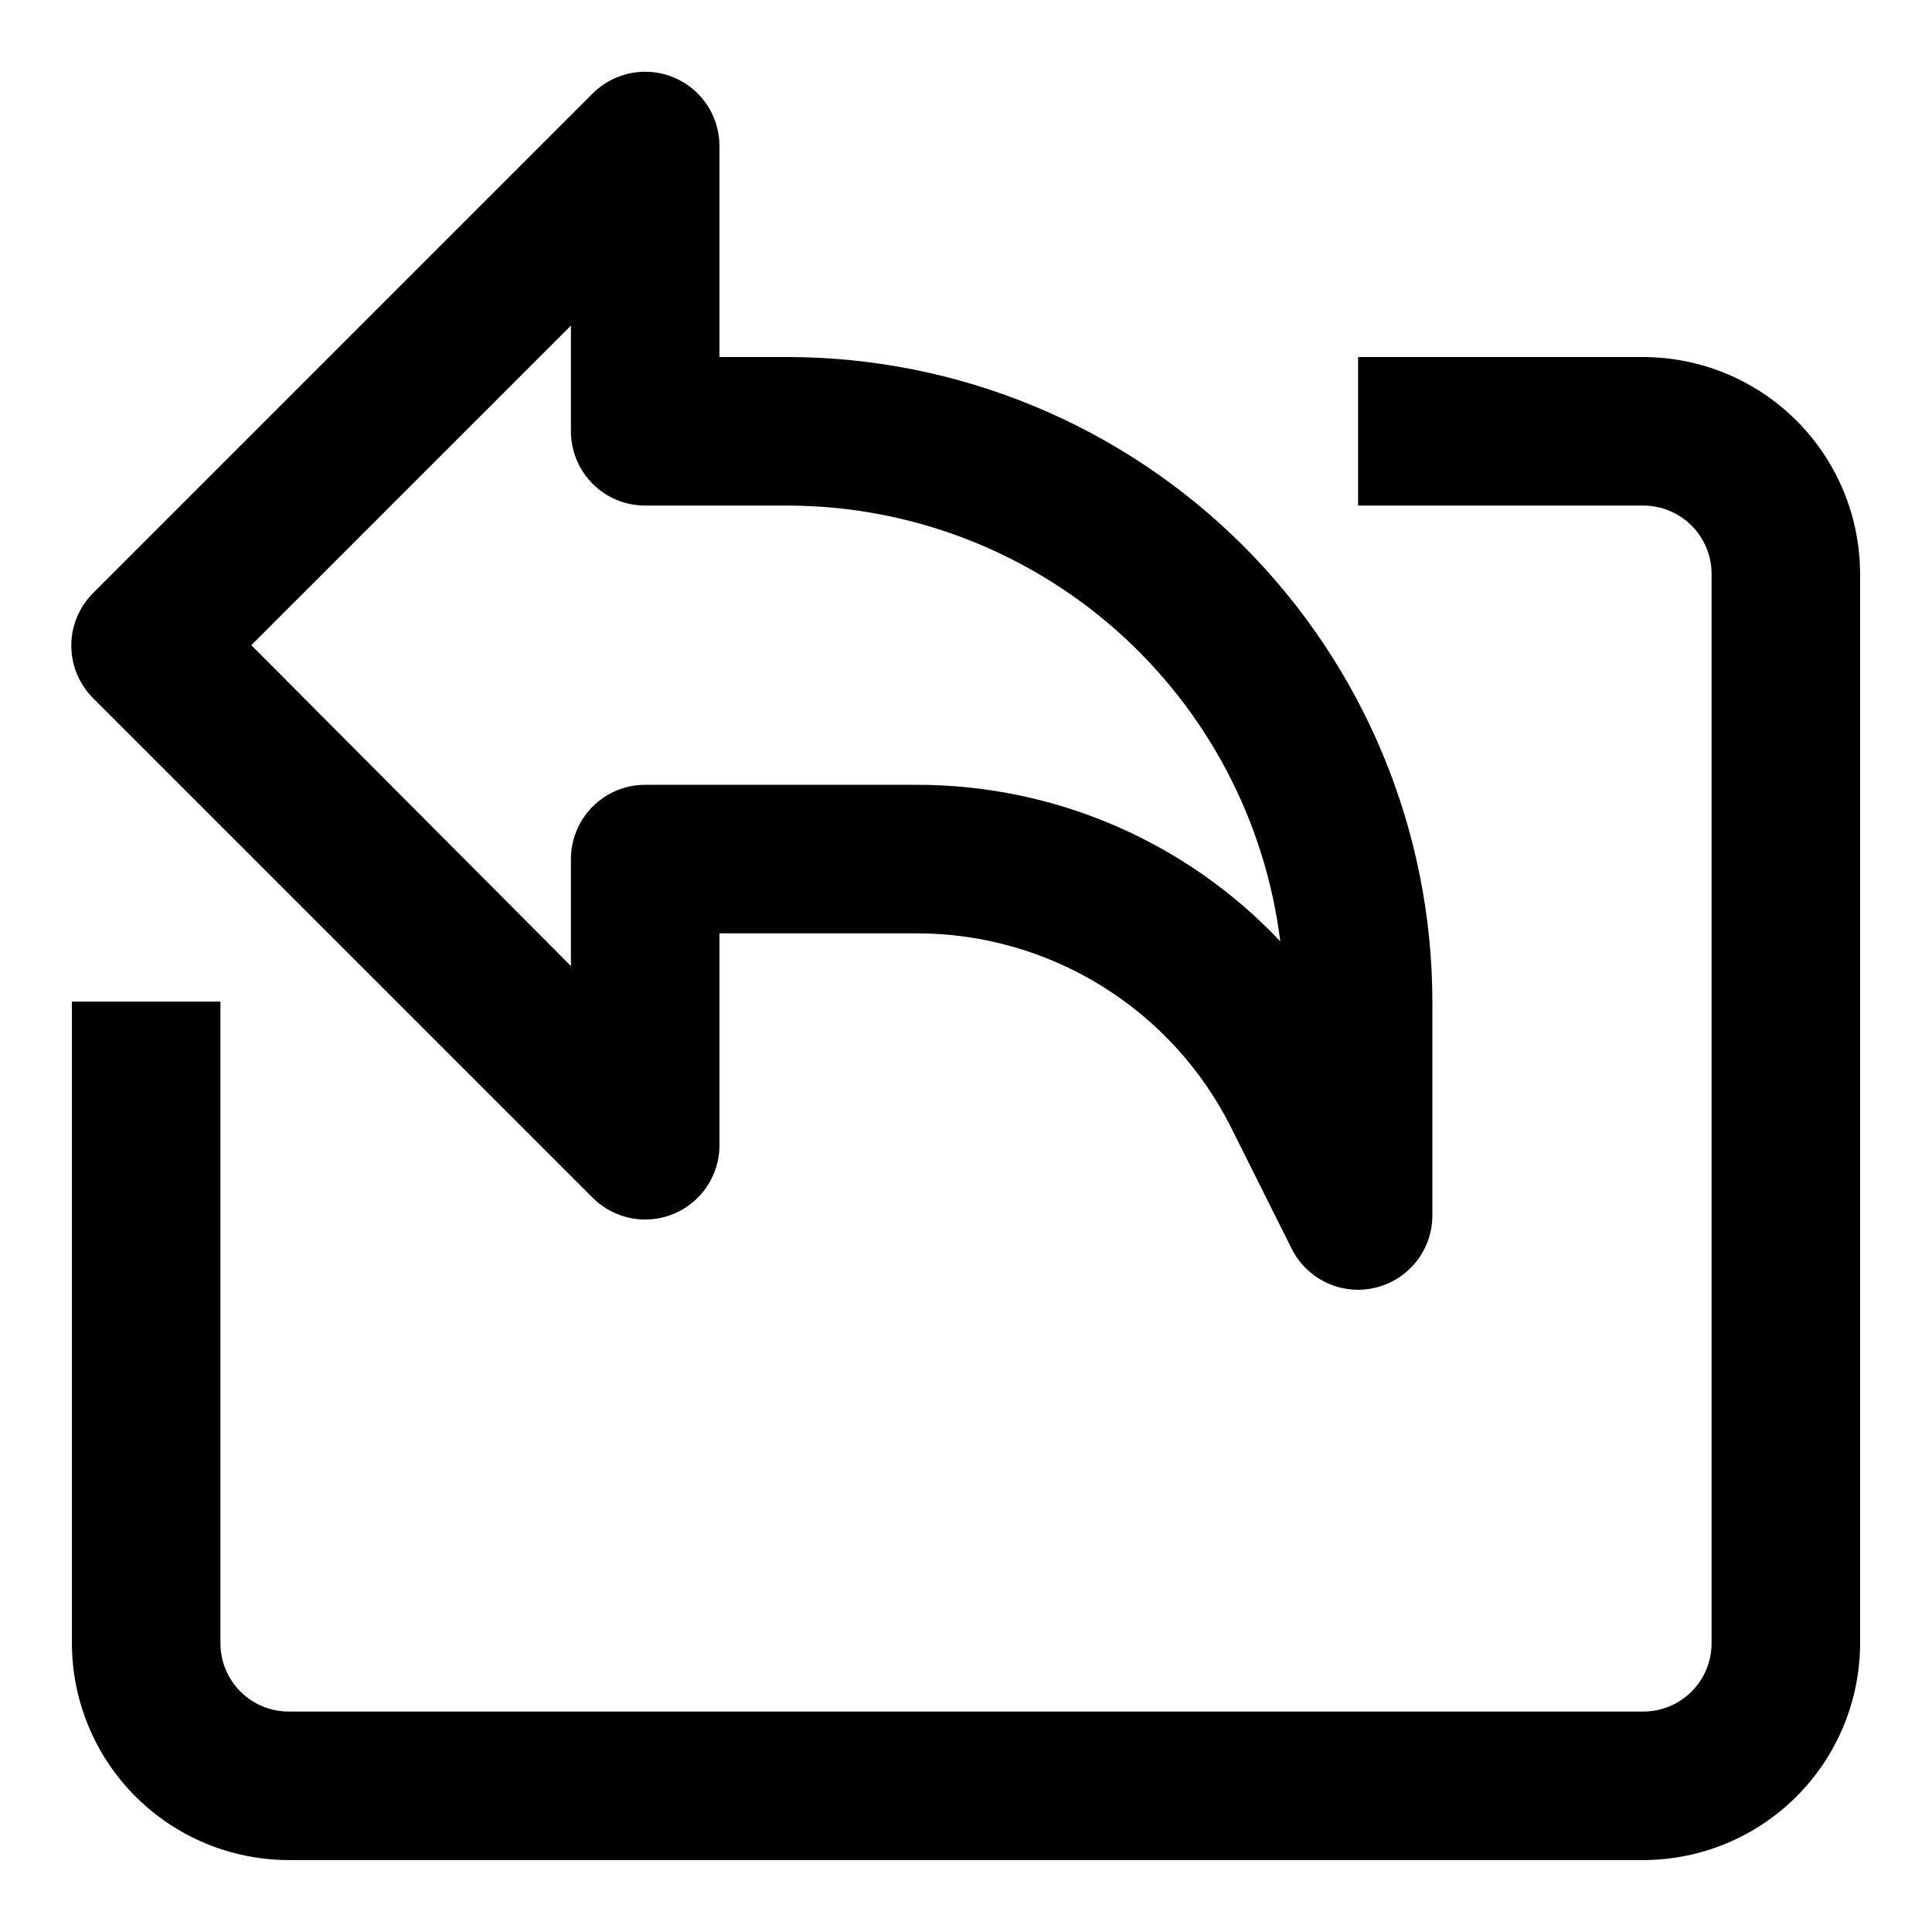
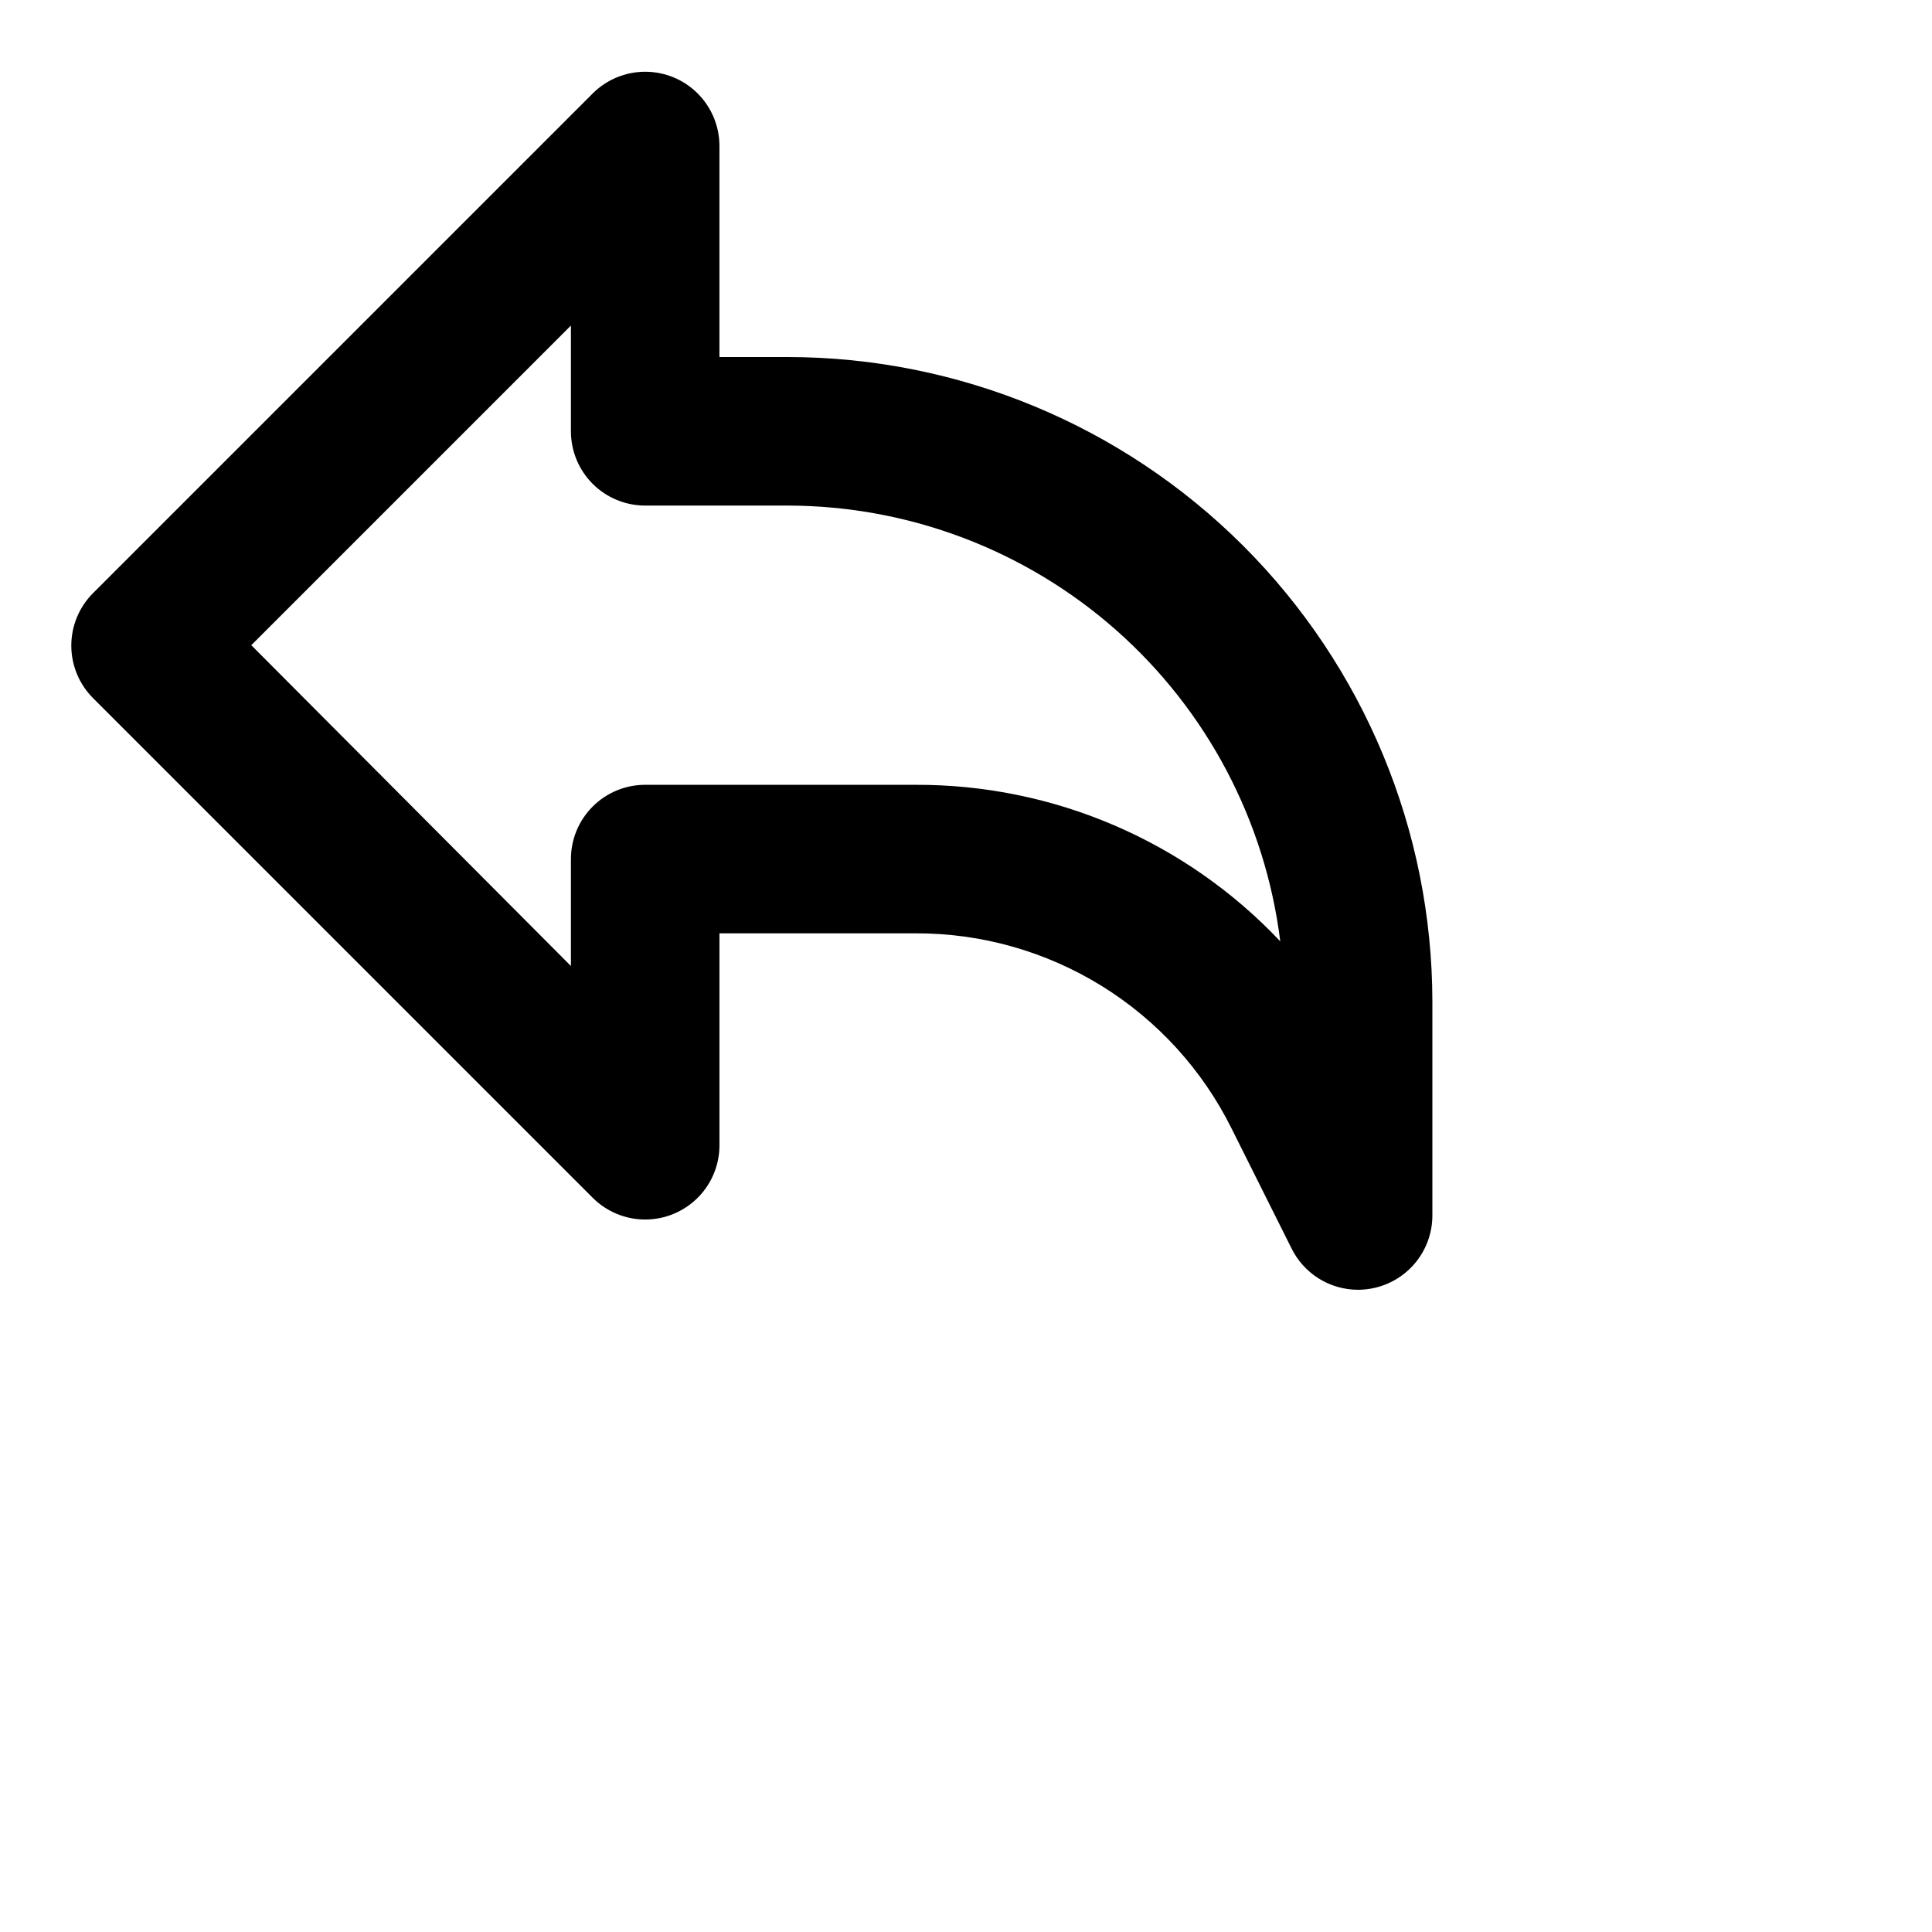
<svg xmlns="http://www.w3.org/2000/svg" fill="#000000" width="800px" height="800px" version="1.1" viewBox="144 144 512 512">
  <g>
-     <path d="m579.48 238.62h-75.57v39.359h75.57c4.801 0 9.406 1.91 12.805 5.305 3.394 3.394 5.301 8 5.301 12.801v283.39c0 4.801-1.906 9.406-5.301 12.805-3.398 3.394-8.004 5.301-12.805 5.301h-358.96c-4.801 0-9.406-1.906-12.801-5.301-3.398-3.398-5.305-8.004-5.305-12.805v-170.04h-39.359v170.04c0.02 15.234 6.082 29.84 16.855 40.613 10.77 10.77 25.375 16.832 40.609 16.852h358.96c15.234-0.02 29.84-6.082 40.613-16.852 10.77-10.773 16.832-25.379 16.852-40.613v-283.39c-0.02-15.234-6.082-29.836-16.852-40.609-10.773-10.773-25.379-16.832-40.613-16.855z" />
    <path d="m168.8 329.15 132.25 132.25c3.711 3.723 8.754 5.805 14.008 5.785 5.254-0.02 10.281-2.141 13.965-5.887 3.684-3.746 5.715-8.812 5.641-14.066v-55.891h51.957c17.426-0.055 34.52 4.777 49.34 13.945 14.816 9.172 26.77 22.312 34.496 37.93l15.742 31.488c1.613 3.328 4.129 6.133 7.262 8.098 3.133 1.961 6.754 3.004 10.453 3.004 1.539-0.004 3.07-0.188 4.566-0.551 4.301-1.027 8.133-3.473 10.875-6.945 2.742-3.469 4.234-7.762 4.238-12.184v-56.68c-0.043-45.293-18.055-88.719-50.078-120.75-32.027-32.023-75.453-50.035-120.75-50.078h-18.105v-55.891c0.012-5.227-2.059-10.242-5.754-13.941-3.691-3.699-8.703-5.773-13.93-5.773-5.227 0-10.238 2.082-13.93 5.781l-132.25 132.25c-3.773 3.703-5.902 8.766-5.902 14.051 0 5.289 2.129 10.352 5.902 14.051zm126.5-98.871v28.023c0 5.223 2.074 10.227 5.766 13.918 3.688 3.691 8.695 5.762 13.914 5.762h37.785c32.09 0.047 63.059 11.805 87.094 33.066 24.031 21.266 39.473 50.574 43.426 82.418-25.105-26.594-60.098-41.609-96.668-41.484h-71.637c-5.219 0-10.227 2.07-13.914 5.762-3.691 3.691-5.766 8.699-5.766 13.918v28.34l-84.703-85.02z" />
  </g>
</svg>